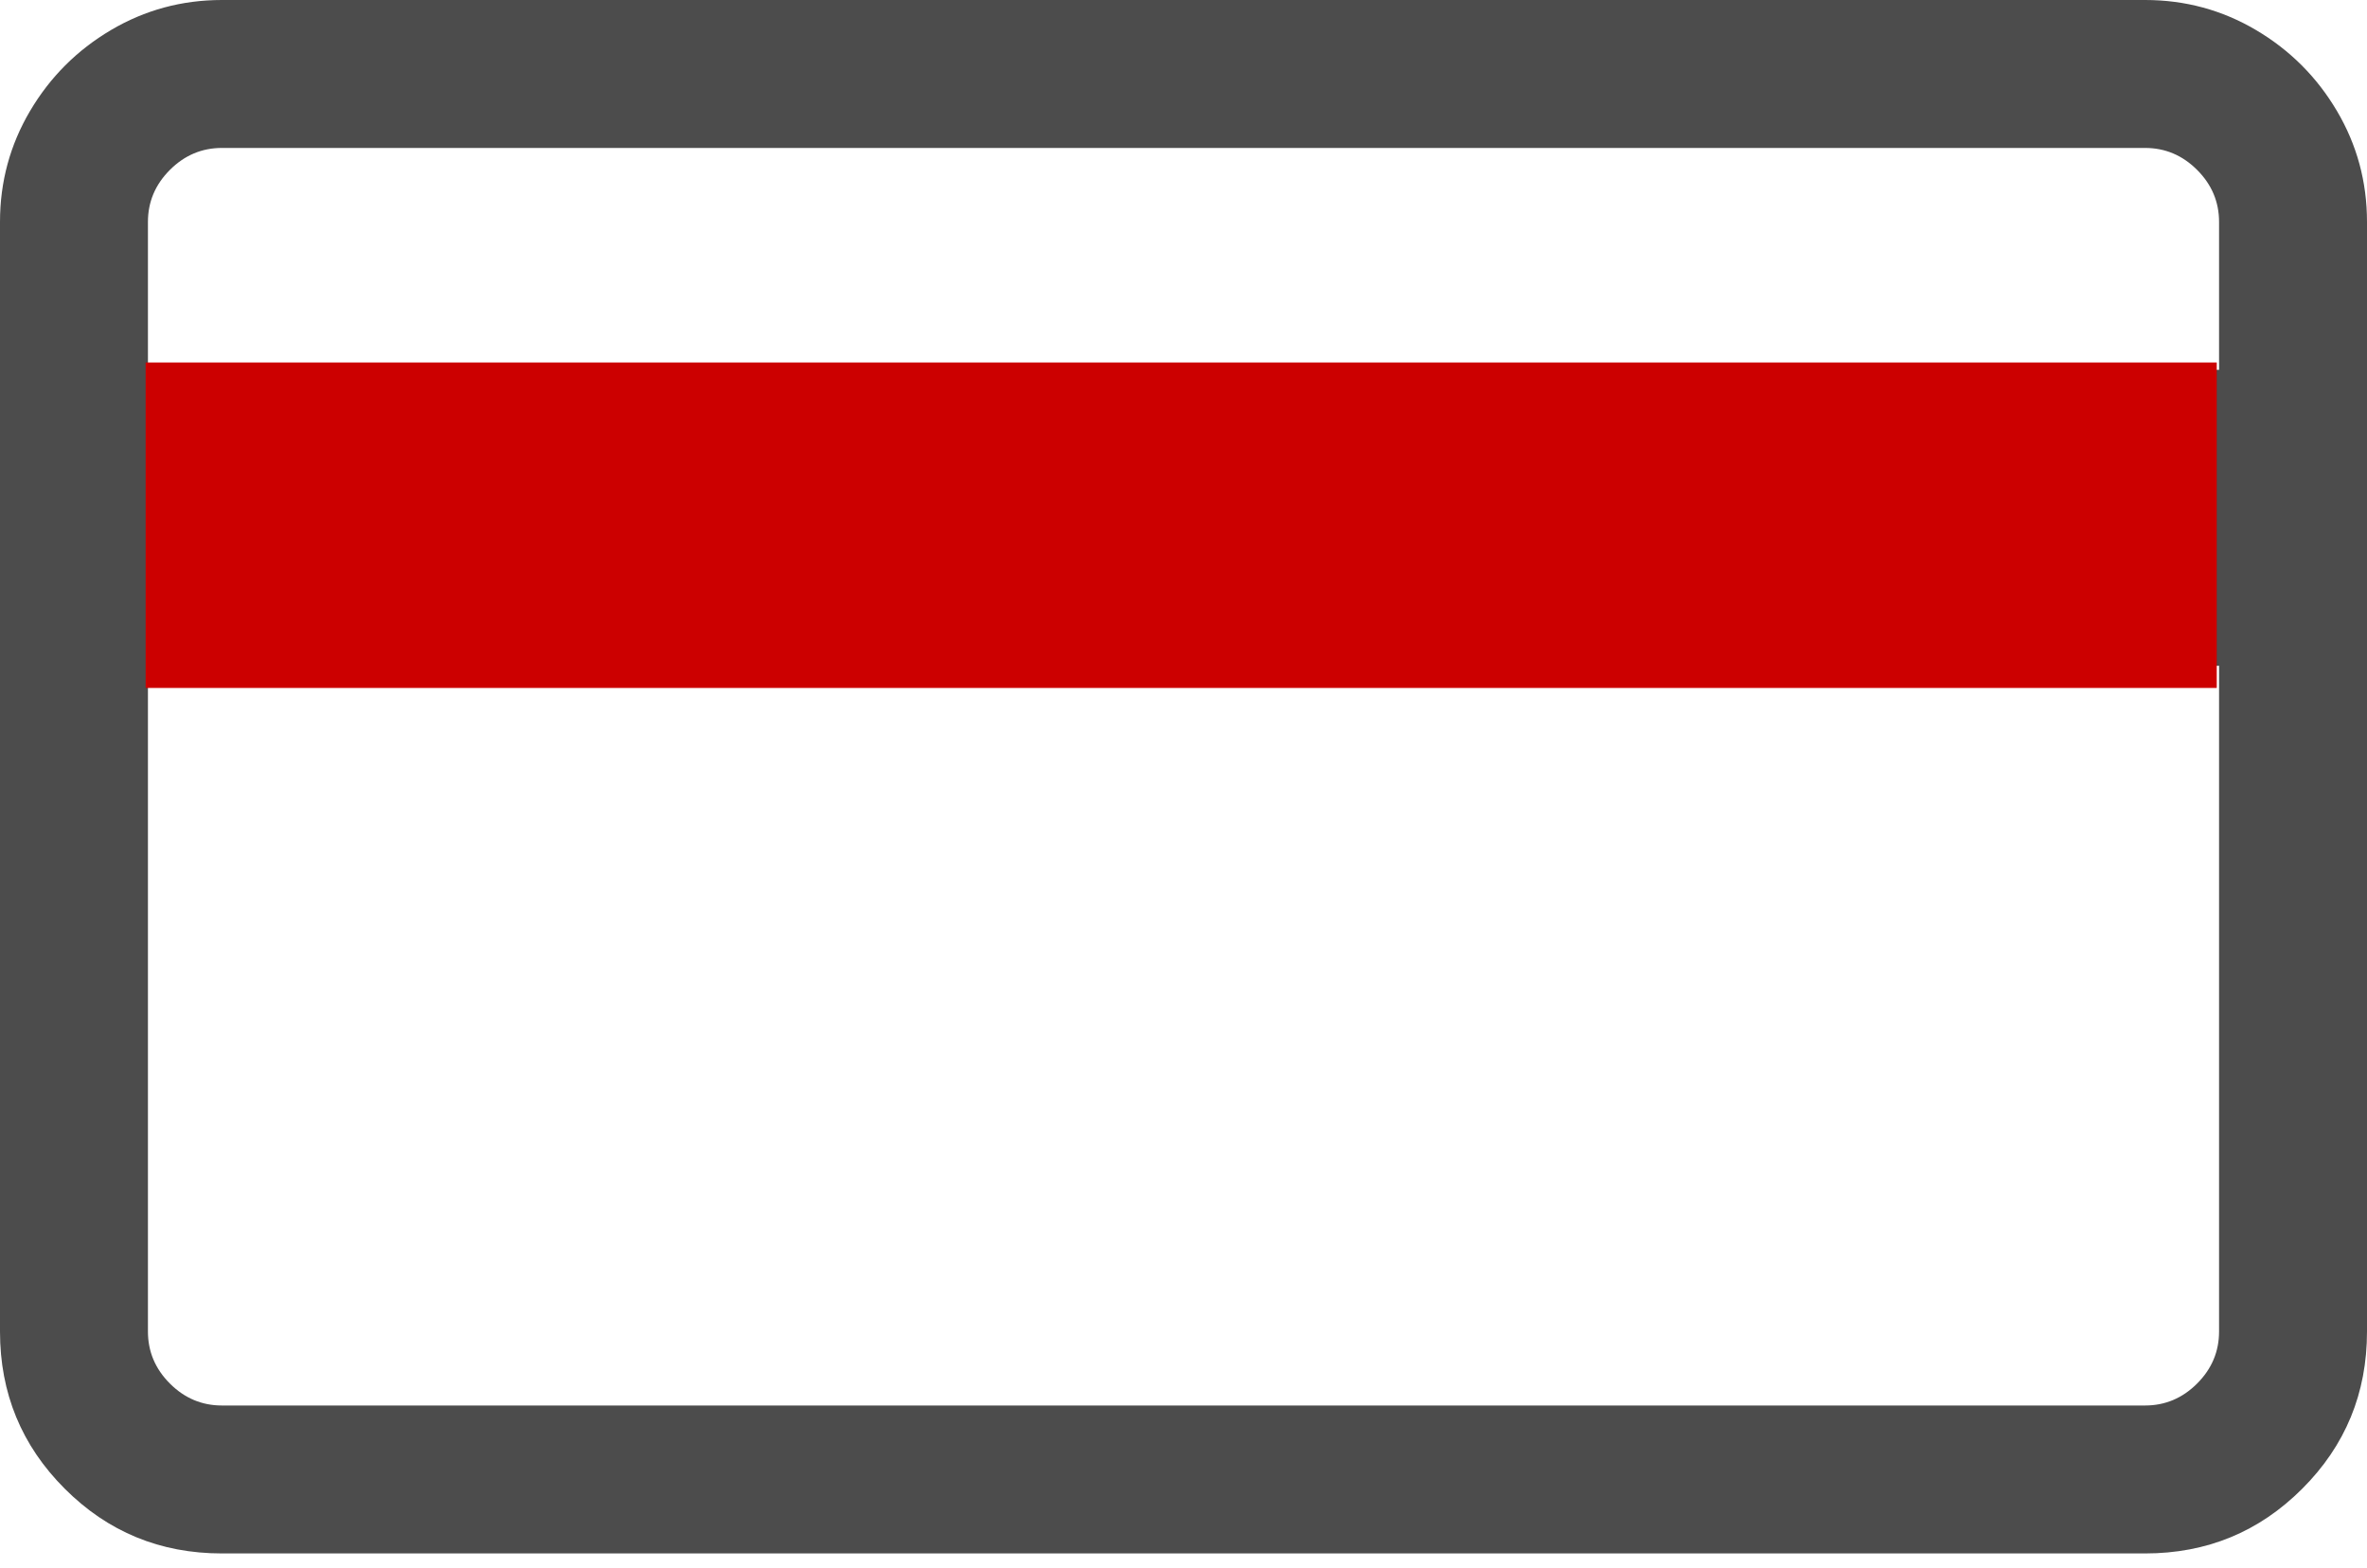
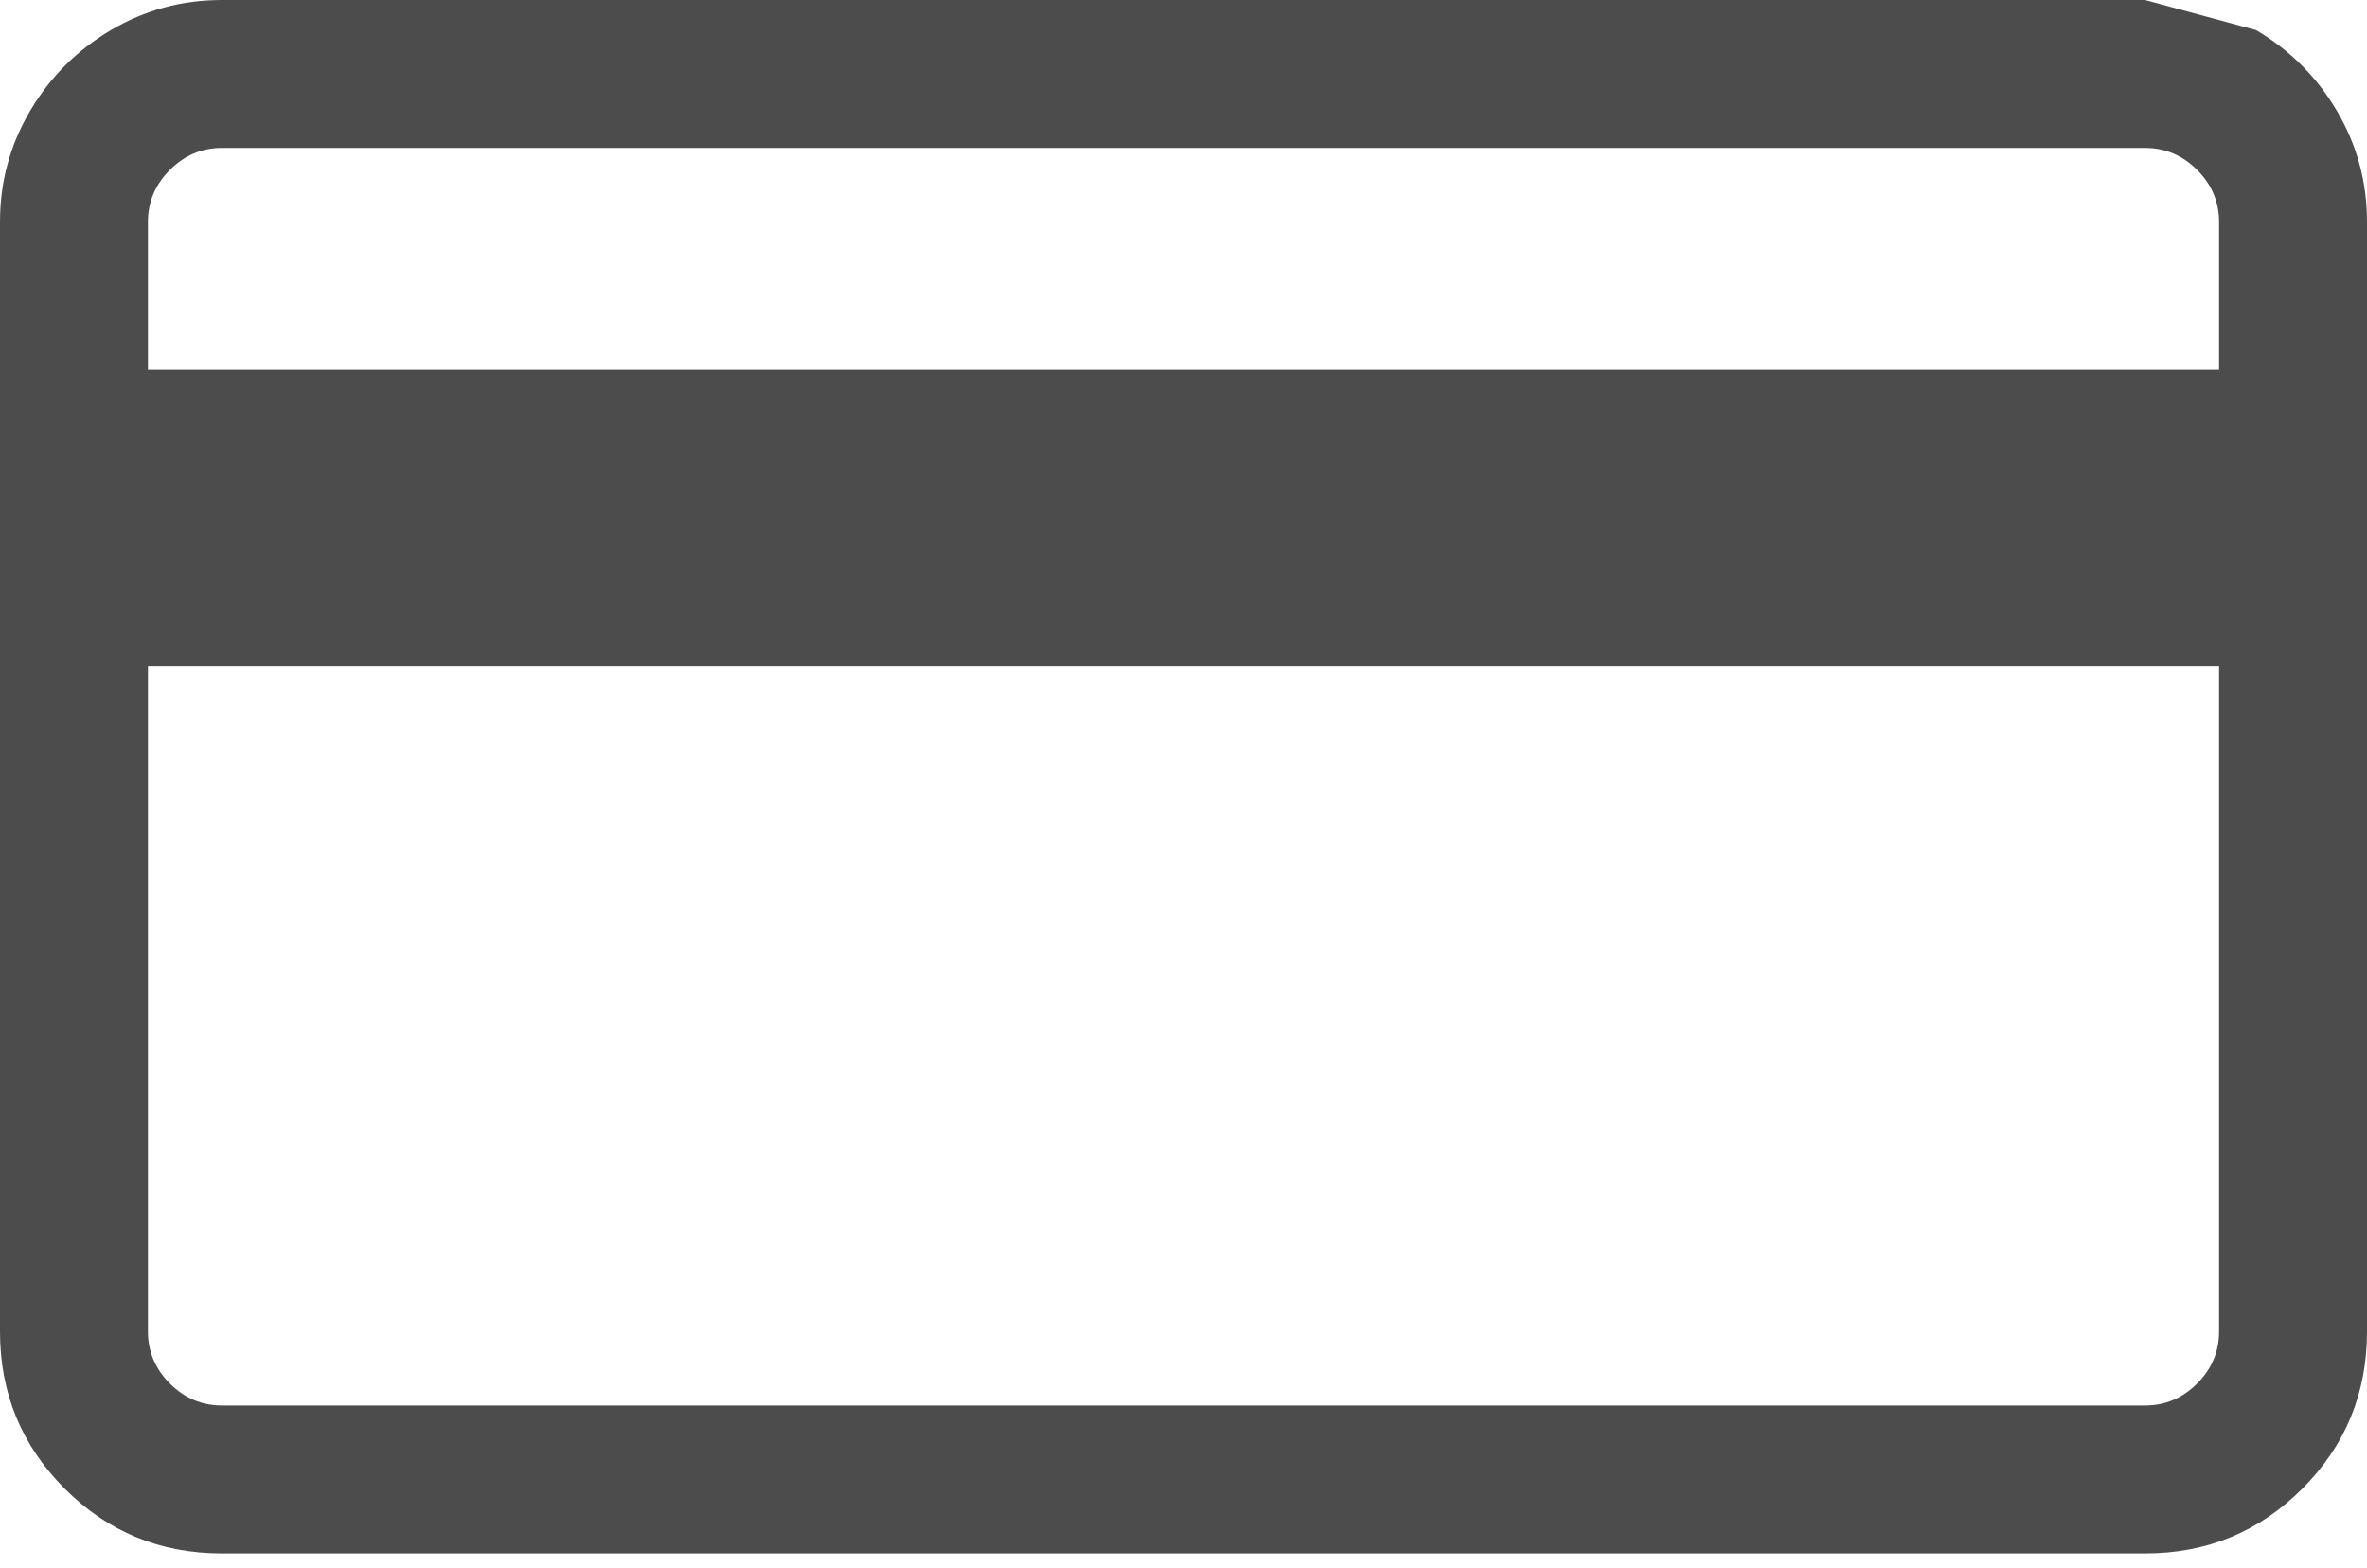
<svg xmlns="http://www.w3.org/2000/svg" width="80px" height="53px" viewBox="0 0 80 53" version="1.1">
  <title>icon_payment</title>
  <g id="SIM-Activation" stroke="none" stroke-width="1" fill="none" fill-rule="evenodd">
    <g id="Automated-Yes" transform="translate(-1210, -388)">
      <g id="icon_payment" transform="translate(1210, 388)">
        <g id="credit-card---simple-line-icons-copy-2" fill="#000000" fill-rule="nonzero" opacity="0.7">
-           <path d="M72.5,0 L7.5,0 C6.146,0 4.896,0.339 3.75,1.016 C2.604,1.693 1.693,2.604 1.016,3.75 C0.339,4.896 0,6.146 0,7.5 L0,45 C0,47.083 0.729,48.854 2.188,50.312 C3.646,51.771 5.417,52.5 7.5,52.5 L72.5,52.5 C74.583,52.5 76.354,51.771 77.812,50.312 C79.271,48.854 80,47.083 80,45 L80,7.5 C80,6.146 79.661,4.896 78.984,3.75 C78.307,2.604 77.396,1.693 76.25,1.016 C75.104,0.339 73.854,0 72.5,0 Z M7.5,5 L72.5,5 C73.177,5 73.763,5.247 74.258,5.742 C74.753,6.237 75,6.823 75,7.5 L75,12.5 L5,12.5 L5,7.5 C5,6.823 5.247,6.237 5.742,5.742 C6.237,5.247 6.823,5 7.5,5 Z M72.5,47.5 L7.5,47.5 C6.823,47.5 6.237,47.253 5.742,46.758 C5.247,46.263 5,45.677 5,45 L5,22.5 L75,22.5 L75,45 C75,45.677 74.753,46.263 74.258,46.758 C73.763,47.253 73.177,47.5 72.5,47.5 Z" id="Shape" />
+           <path d="M72.5,0 L7.5,0 C6.146,0 4.896,0.339 3.75,1.016 C2.604,1.693 1.693,2.604 1.016,3.75 C0.339,4.896 0,6.146 0,7.5 L0,45 C0,47.083 0.729,48.854 2.188,50.312 C3.646,51.771 5.417,52.5 7.5,52.5 L72.5,52.5 C74.583,52.5 76.354,51.771 77.812,50.312 C79.271,48.854 80,47.083 80,45 L80,7.5 C80,6.146 79.661,4.896 78.984,3.75 C78.307,2.604 77.396,1.693 76.25,1.016 Z M7.5,5 L72.5,5 C73.177,5 73.763,5.247 74.258,5.742 C74.753,6.237 75,6.823 75,7.5 L75,12.5 L5,12.5 L5,7.5 C5,6.823 5.247,6.237 5.742,5.742 C6.237,5.247 6.823,5 7.5,5 Z M72.5,47.5 L7.5,47.5 C6.823,47.5 6.237,47.253 5.742,46.758 C5.247,46.263 5,45.677 5,45 L5,22.5 L75,22.5 L75,45 C75,45.677 74.753,46.263 74.258,46.758 C73.763,47.253 73.177,47.5 72.5,47.5 Z" id="Shape" />
        </g>
-         <rect id="Rectangle-Copy-5" fill="#CC0000" x="4.922" y="12.25" width="70" height="11" />
      </g>
    </g>
  </g>
</svg>